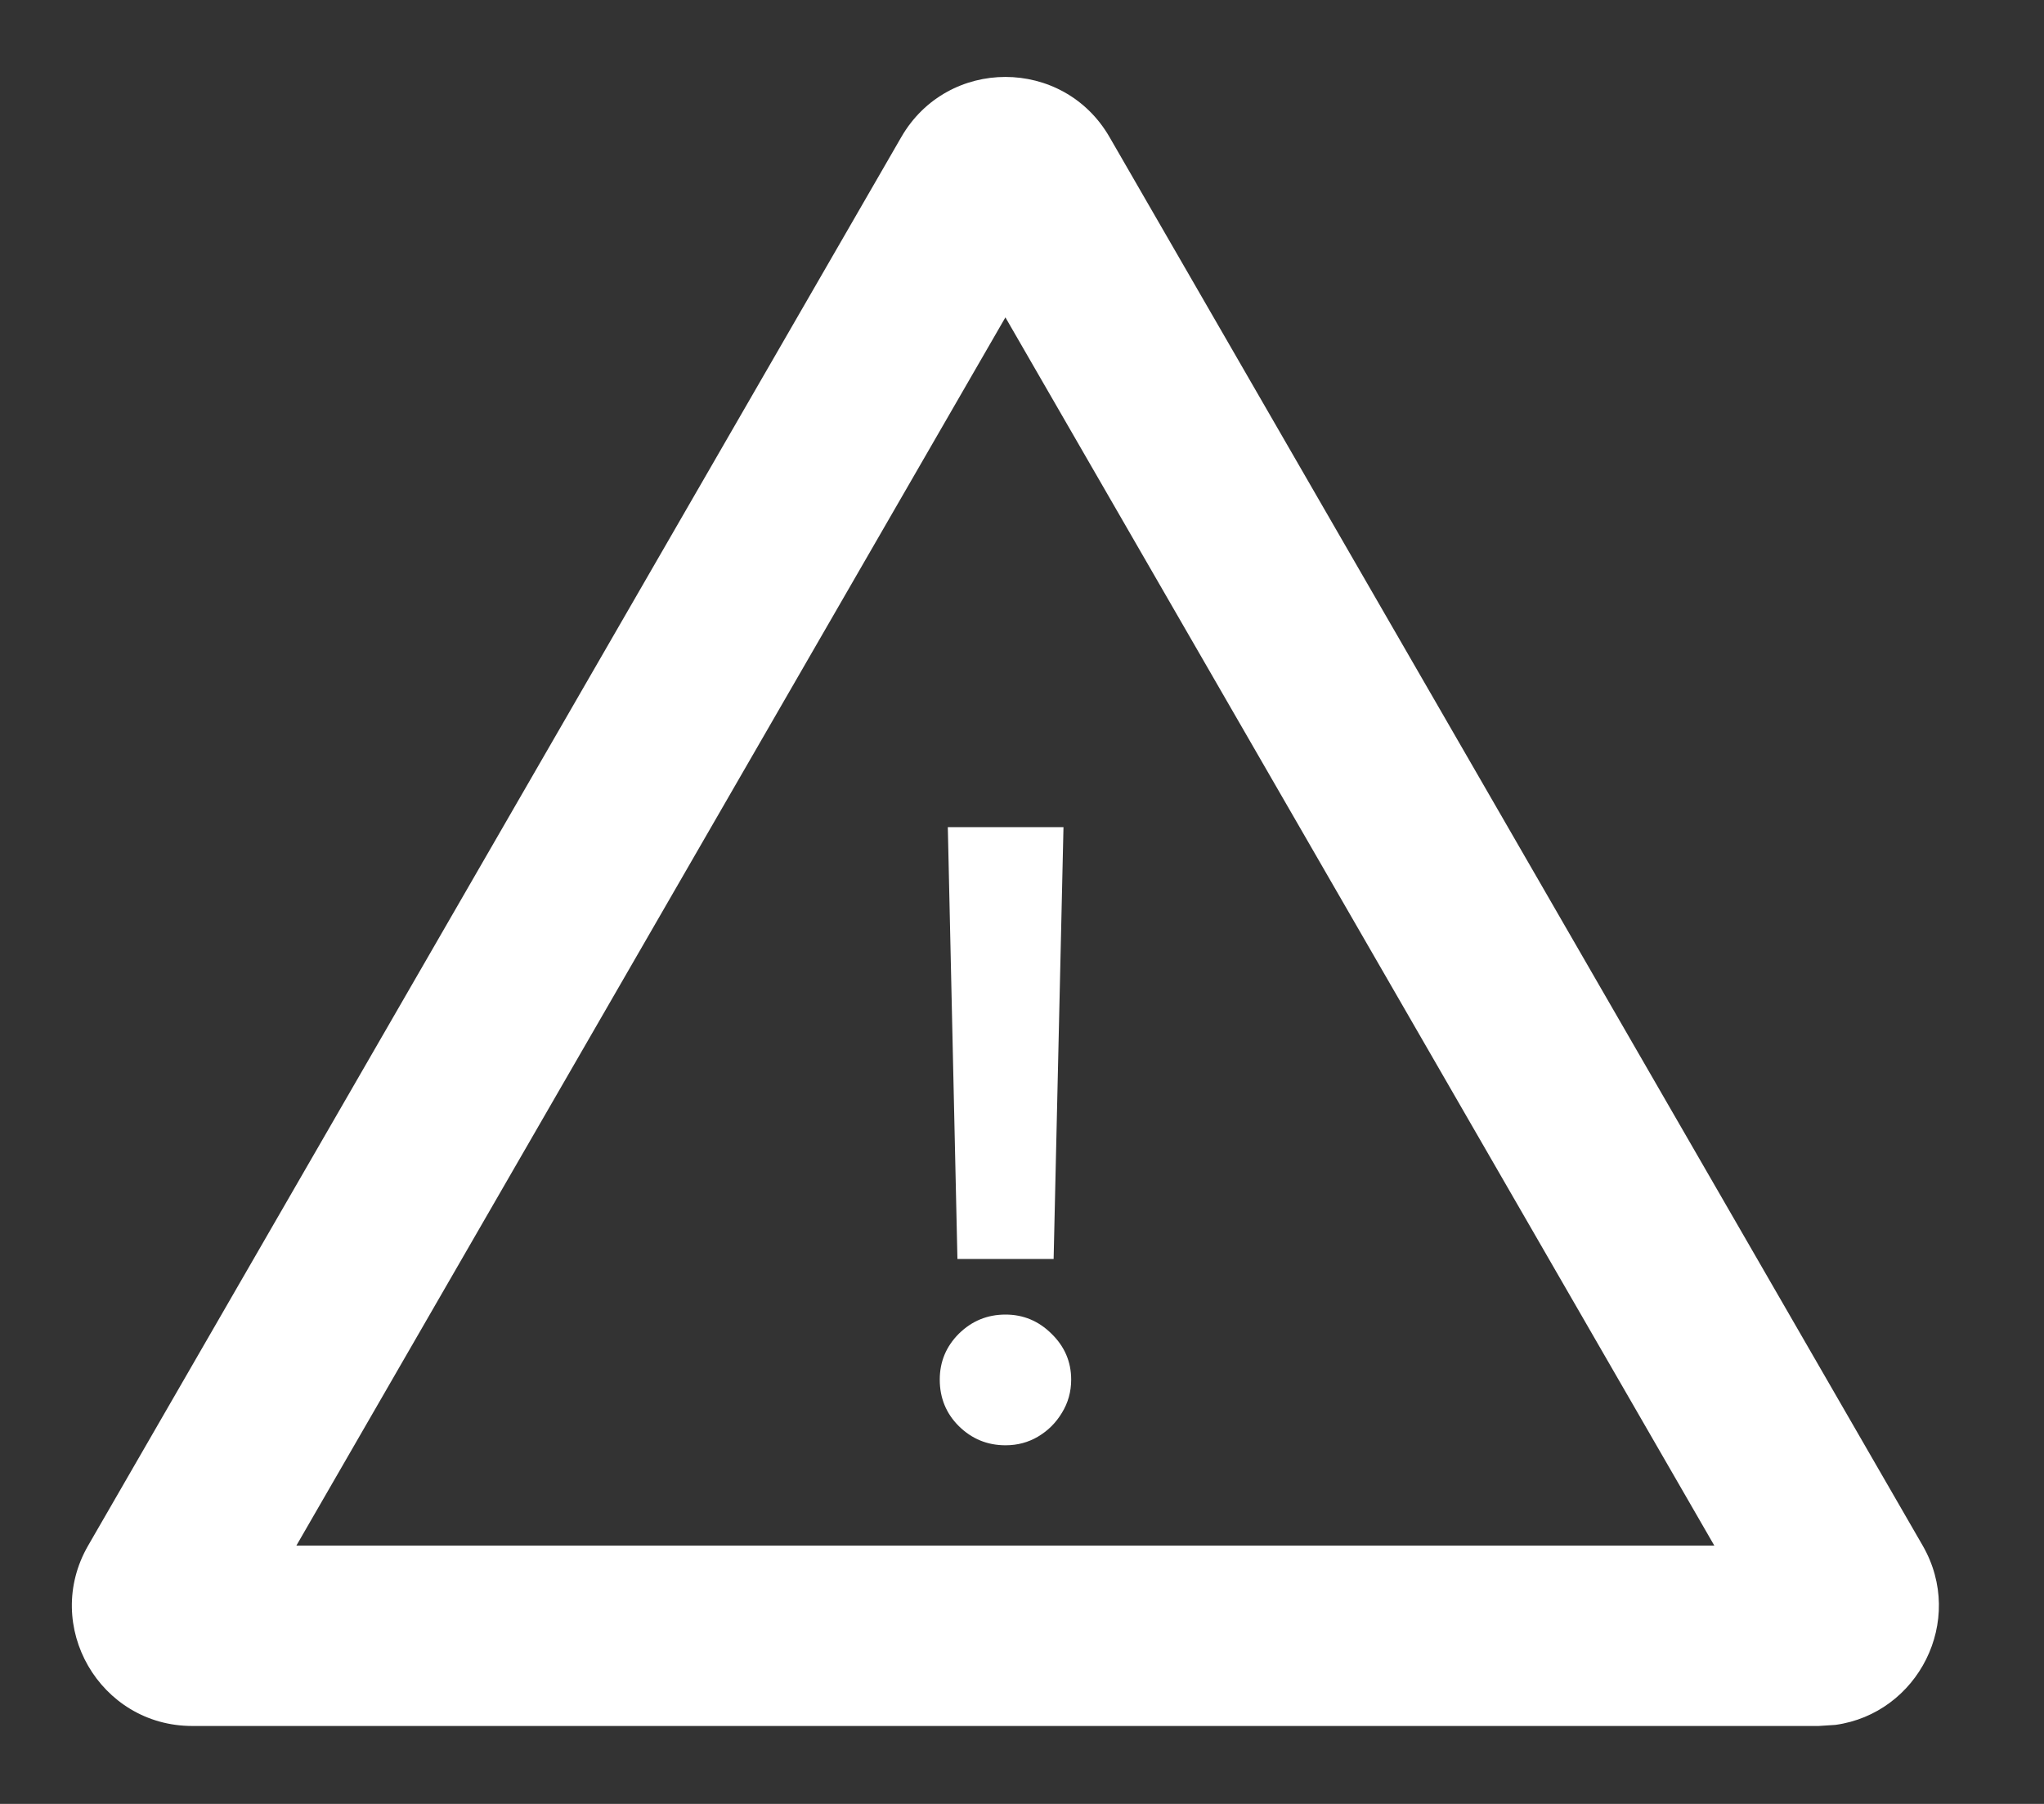
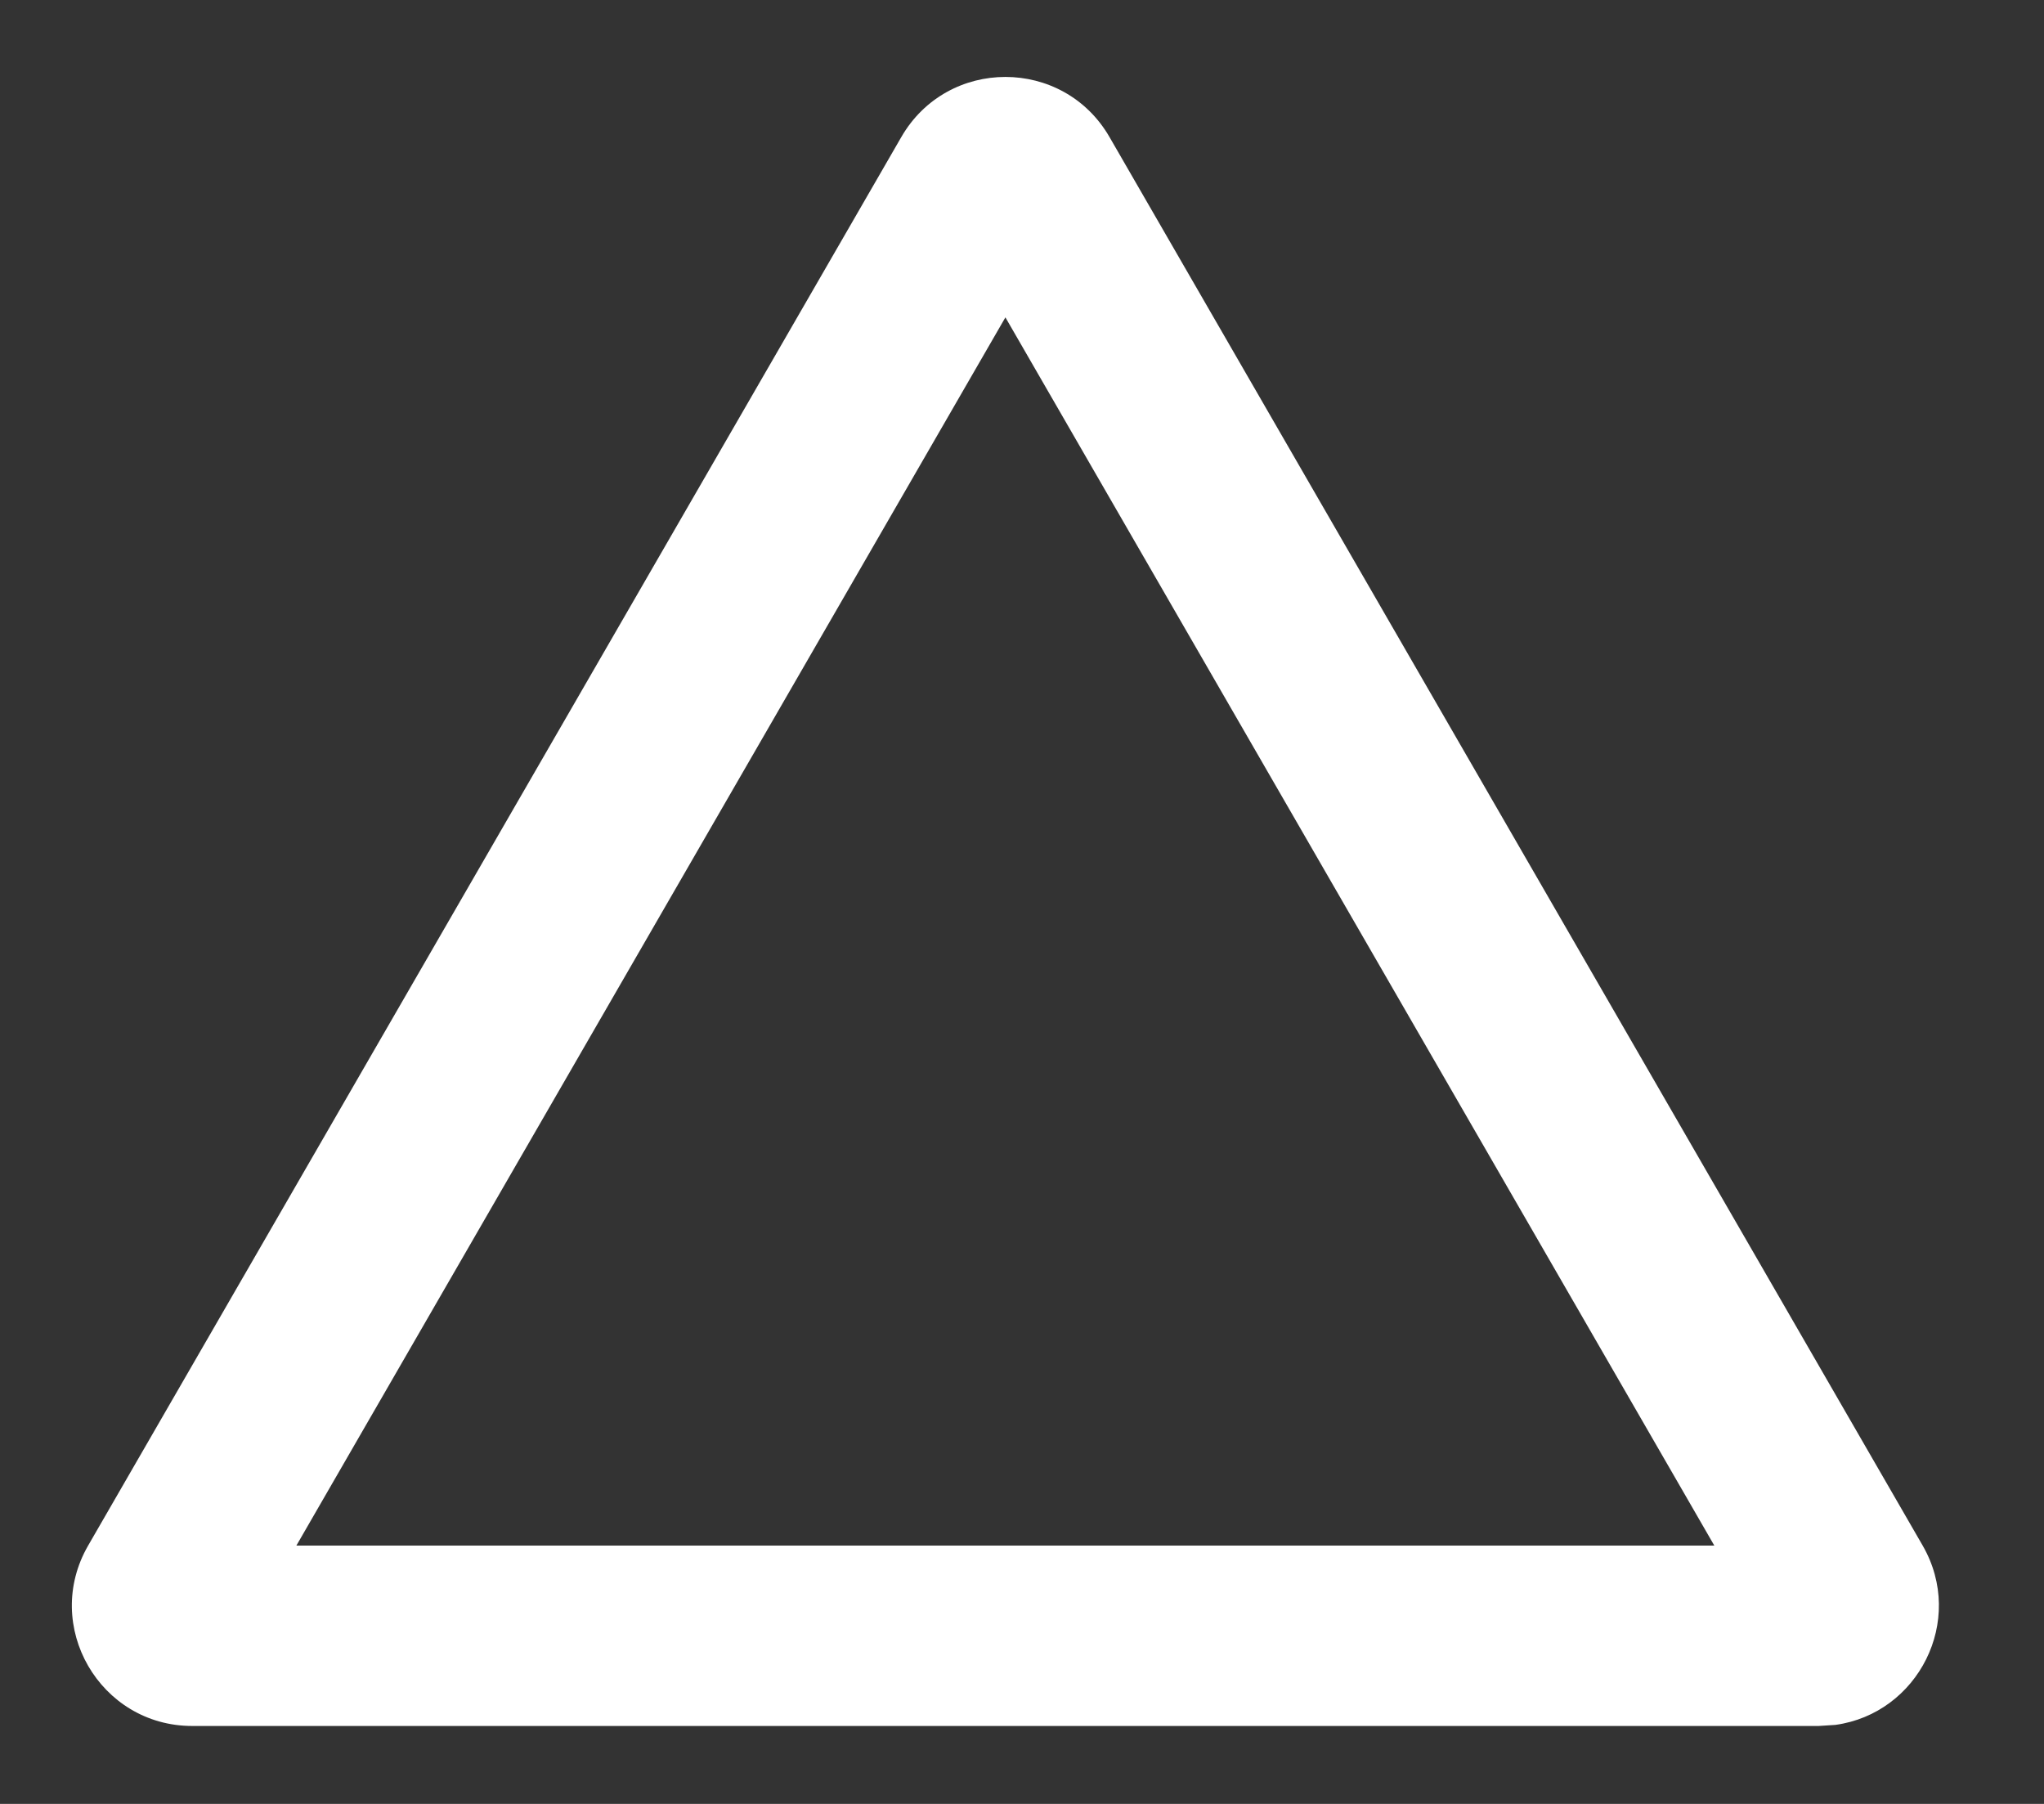
<svg xmlns="http://www.w3.org/2000/svg" width="17" height="15" viewBox="0 0 17 15" fill="none">
  <rect x="0" y="0" width="17" height="15" fill="#333333" stroke="none" />
-   <path d="M8.845 6.878L8.763 10.469H7.963L7.883 6.878H8.845ZM8.363 12.018C8.212 12.018 8.083 11.965 7.975 11.859C7.869 11.754 7.816 11.624 7.816 11.472C7.816 11.323 7.869 11.196 7.975 11.09C8.083 10.984 8.212 10.931 8.363 10.931C8.51 10.931 8.638 10.984 8.745 11.09C8.854 11.196 8.909 11.323 8.909 11.472C8.909 11.573 8.883 11.665 8.832 11.748C8.782 11.831 8.716 11.897 8.633 11.946C8.552 11.994 8.462 12.018 8.363 12.018Z" fill="white" />
  <path d="M7.496 1.14C7.881 0.473 8.843 0.473 9.228 1.14L15.991 12.852C16.351 13.477 15.951 14.249 15.265 14.343L15.125 14.352H1.599C0.83 14.352 0.348 13.519 0.733 12.852L7.496 1.14ZM2.465 12.852H14.258L8.362 2.639L2.465 12.852Z" fill="white" />
</svg>